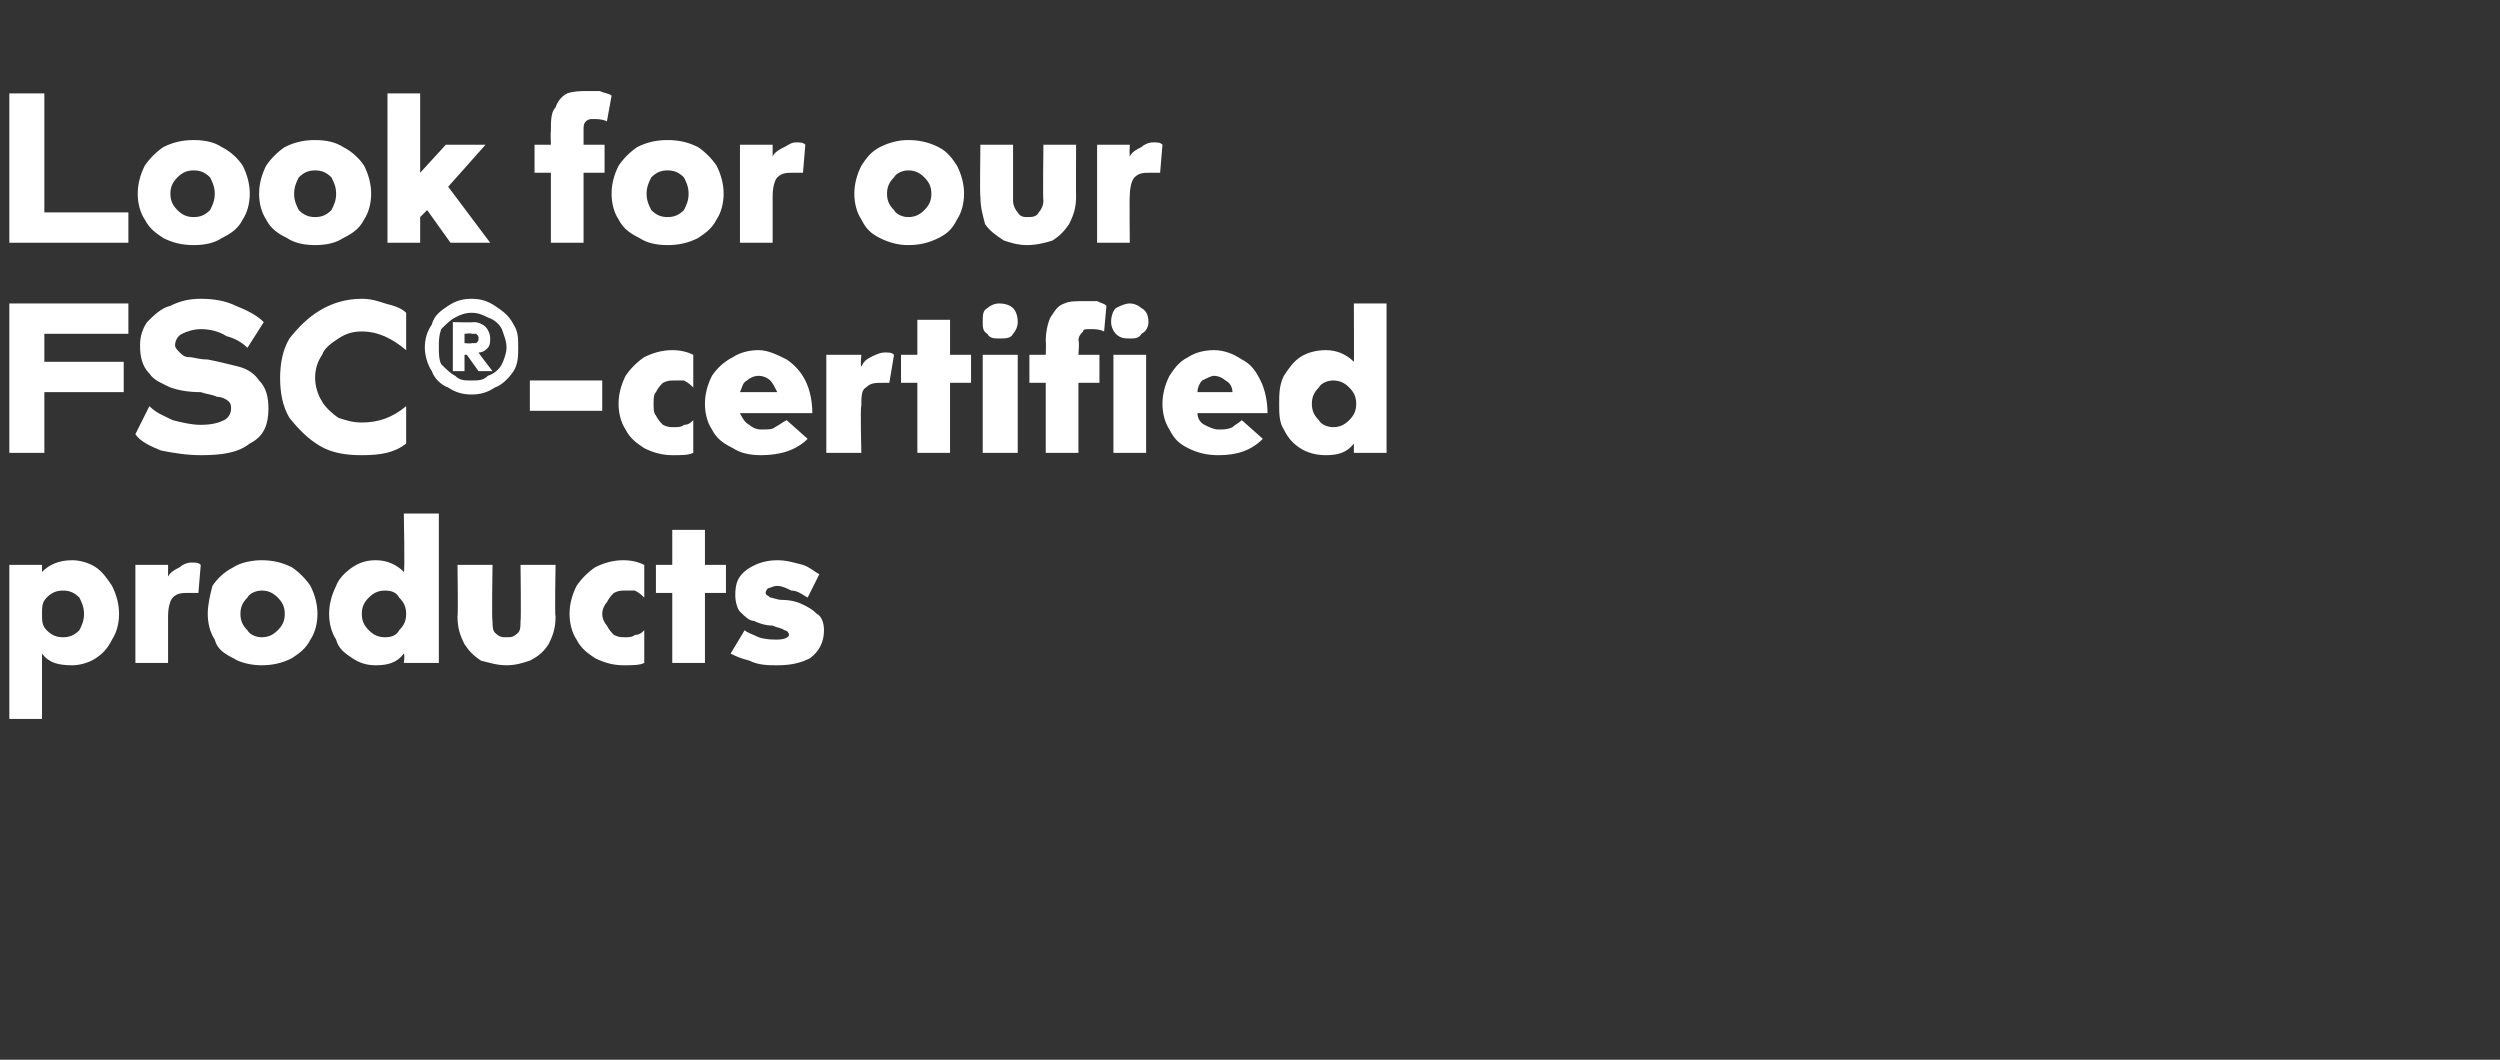
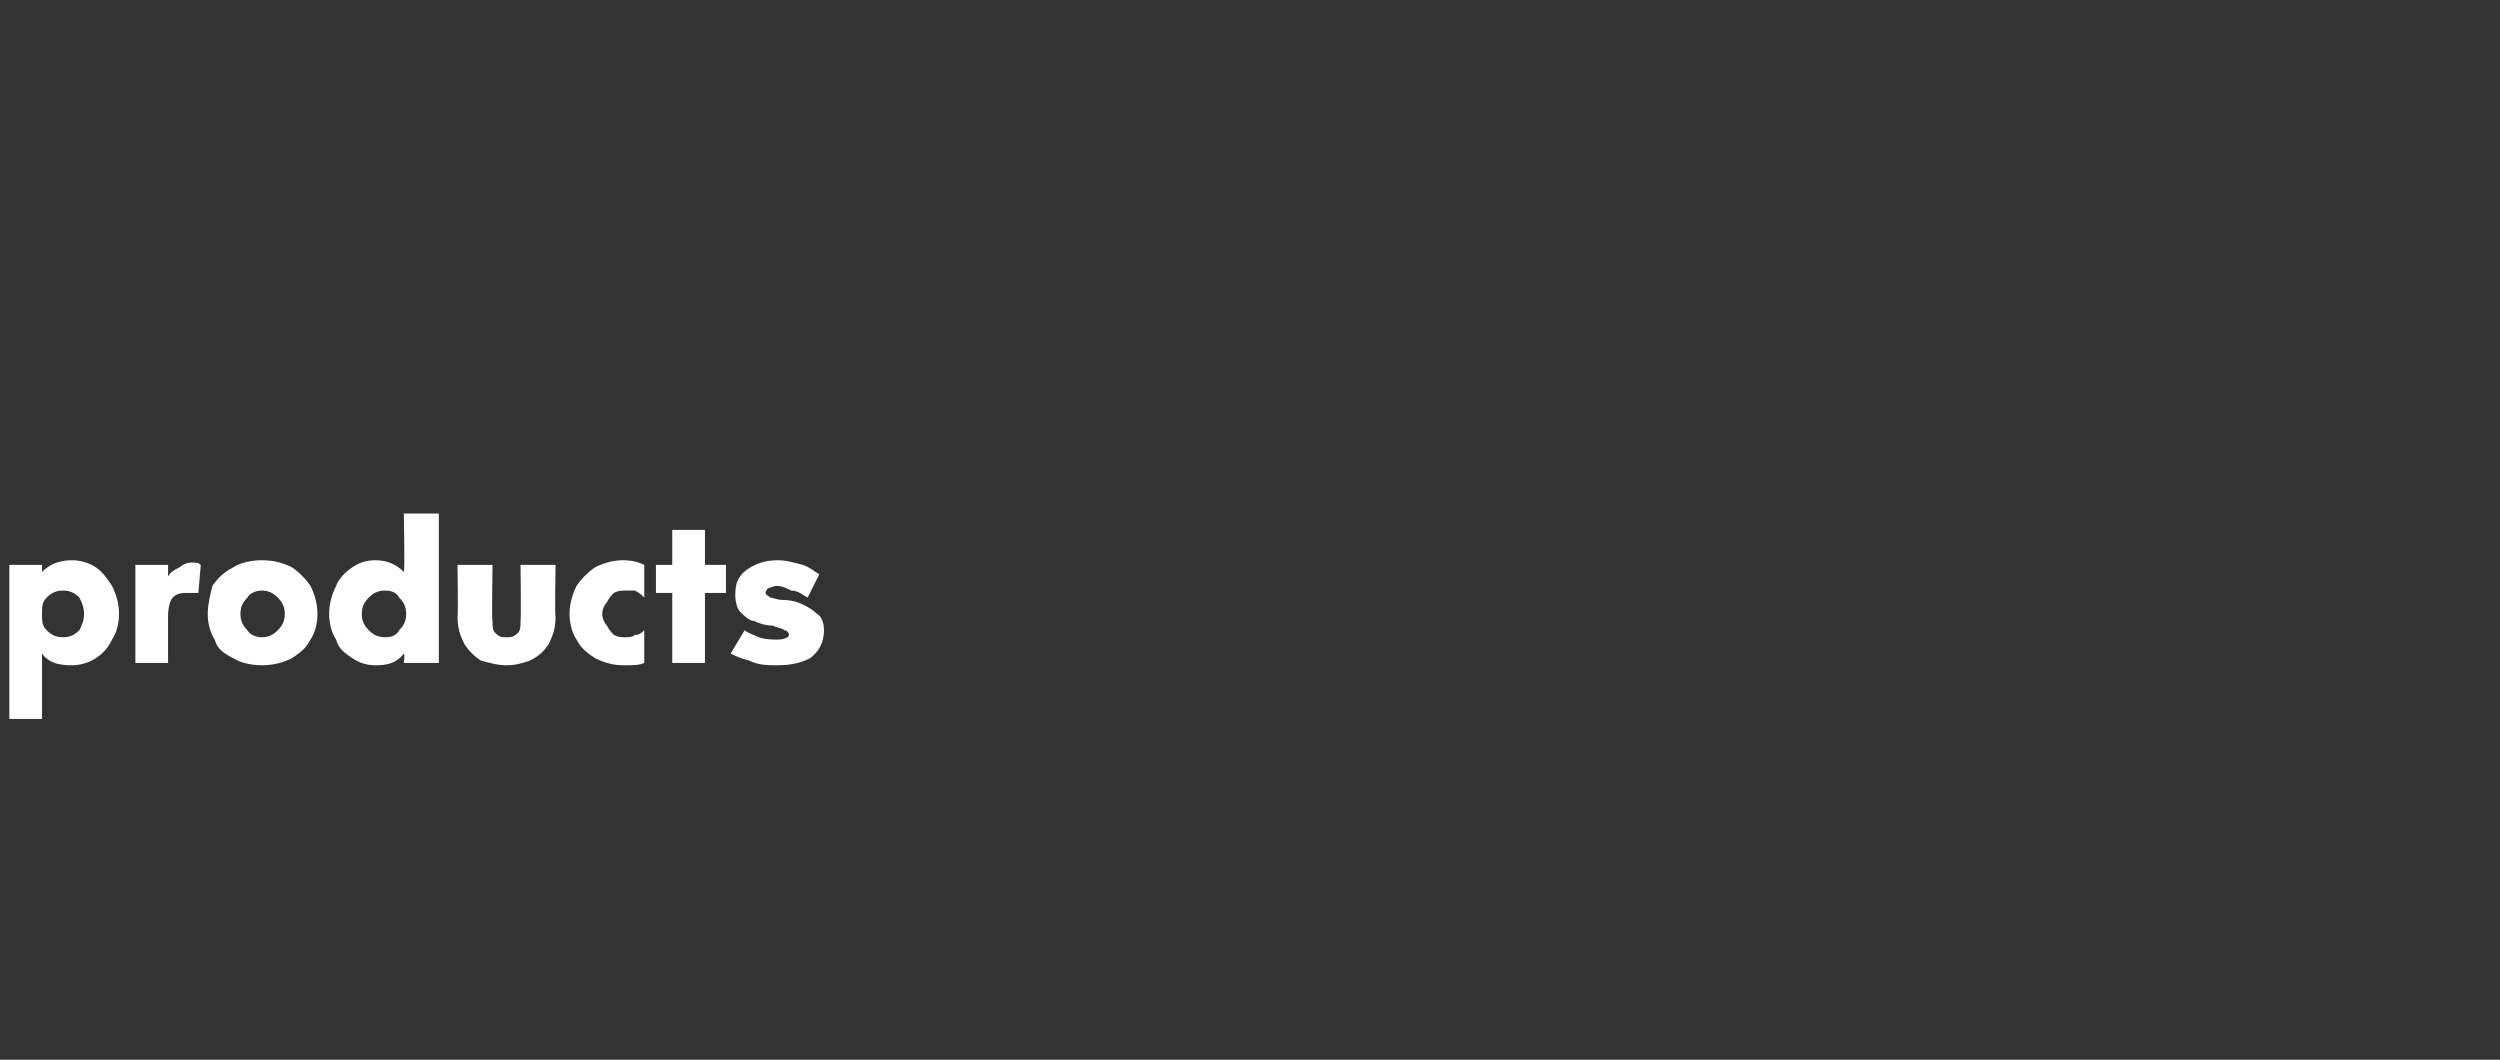
<svg xmlns="http://www.w3.org/2000/svg" version="1.1" width="107.1px" height="45.4px" viewBox="0 -4 107.1 45.4" style="top:-4px">
  <rect x="0" y="-4" width="107.1" height="45.4" fill="#333333" stroke="none" />
  <desc>Look for our FSC® certified products</desc>
  <defs />
  <g id="Polygon125822">
    <path d="m1.8 20.5c.3-.3.7-.5 1.3-.5c.3 0 .7.1 1 .3c.3.2.5.5.7.8c.2.4.3.8.3 1.2c0 .4-.1.8-.3 1.1c-.2.4-.4.6-.7.8c-.3.2-.7.3-1 .3c-.6 0-1-.1-1.3-.5v2.8H.4v-6.6h1.4v.3zm.9 2.8c.3 0 .5-.1.7-.3c.1-.2.2-.4.2-.7c0-.3-.1-.5-.2-.7c-.2-.2-.4-.3-.7-.3c-.3 0-.5.1-.7.3c-.2.2-.2.4-.2.7c0 .3 0 .5.2.7c.2.2.4.3.7.3zm3.1-3.1h1.4v.5c.1-.2.3-.3.5-.4c.1-.1.3-.2.5-.2c.2 0 .3 0 .4.1l-.1 1.2h-.4c-.3 0-.5 0-.7.2c-.1.1-.2.4-.2.8v2H5.8v-4.2zm5.4-.2c.5 0 .9.1 1.3.3c.3.2.6.5.8.8c.2.4.3.8.3 1.2c0 .4-.1.8-.3 1.1c-.2.4-.5.6-.8.8c-.4.2-.8.3-1.3.3c-.4 0-.9-.1-1.2-.3c-.4-.2-.7-.4-.8-.8c-.2-.3-.3-.7-.3-1.1c0-.4.1-.8.2-1.2c.2-.3.5-.6.9-.8c.3-.2.8-.3 1.2-.3zm0 3.3c.3 0 .5-.1.7-.3c.2-.2.3-.4.3-.7c0-.3-.1-.5-.3-.7c-.2-.2-.4-.3-.7-.3c-.2 0-.5.1-.6.3c-.2.2-.3.4-.3.7c0 .3.1.5.3.7c.1.2.4.3.6.3zm7.6-5.3v6.4h-1.5s.05-.37 0-.4c-.3.4-.7.5-1.2.5c-.4 0-.7-.1-1-.3c-.3-.2-.6-.4-.7-.8c-.2-.3-.3-.7-.3-1.1c0-.4.1-.8.3-1.2c.1-.3.4-.6.7-.8c.3-.2.6-.3 1-.3c.5 0 .9.2 1.2.5c.05.05 0-2.5 0-2.5h1.5zm-2.3 5.3c.3 0 .5-.1.6-.3c.2-.2.3-.4.3-.7c0-.3-.1-.5-.3-.7c-.1-.2-.3-.3-.6-.3c-.3 0-.5.1-.7.3c-.2.2-.3.4-.3.7c0 .3.1.5.3.7c.2.2.4.3.7.3zm4.6-.7c0 .2 0 .4.1.5c.2.2.3.2.5.2c.2 0 .3 0 .5-.2c.1-.1.1-.3.1-.5c.03.01 0-2.4 0-2.4h1.5s-.04 2.22 0 2.2c0 .5-.1.8-.3 1.2c-.2.3-.4.5-.8.7c-.3.1-.6.2-1 .2c-.4 0-.7-.1-1.1-.2c-.3-.2-.5-.4-.7-.7c-.2-.4-.3-.7-.3-1.2c.03.02 0-2.2 0-2.2h1.5s-.04 2.41 0 2.4zm6.5-1c-.1-.1-.2-.2-.4-.3h-.4c-.2 0-.3 0-.5.1c-.1.1-.2.2-.3.4c-.1.1-.2.3-.2.5c0 .2.1.4.2.5c.1.2.2.3.3.4c.2.1.3.1.5.1c.1 0 .3 0 .4-.1c.2 0 .3-.1.4-.2v1.4c-.2.1-.5.1-.9.1c-.4 0-.8-.1-1.2-.3c-.3-.2-.6-.4-.8-.8c-.2-.3-.3-.7-.3-1.1c0-.4.1-.8.3-1.2c.2-.3.5-.6.8-.8c.4-.2.8-.3 1.2-.3c.4 0 .7.1.9.2v1.4zm2.6-1.4h.9v1.2h-.9v3h-1.4v-3h-.7v-1.2h.7v-1.5h1.4v1.5zm4.4 1.4c-.2-.1-.4-.3-.7-.3c-.2-.1-.4-.2-.6-.2c-.2 0-.3.1-.4.1c0 0-.1.1-.1.2c0 .1.1.1.2.2c.1 0 .3.1.5.1c.4 0 .7.1.9.2c.2.1.4.2.6.4c.2.1.3.4.3.7c0 .5-.2.9-.6 1.2c-.4.2-.8.3-1.4.3c-.4 0-.8 0-1.2-.2c-.4-.1-.6-.2-.8-.3l.6-1c.1.1.4.2.6.3c.3.1.6.1.8.1c.3 0 .5-.1.5-.2c0-.1-.1-.2-.2-.2c-.1-.1-.3-.1-.5-.2c-.3 0-.6-.1-.8-.2c-.2 0-.4-.2-.6-.4c-.1-.1-.2-.4-.2-.7c0-.5.1-.8.5-1.1c.3-.2.7-.4 1.3-.4c.4 0 .7.1 1.1.2c.3.1.5.3.7.4l-.5 1z" stroke="none" fill="#fff" />
  </g>
  <g id="Polygon125821">
-     <path d="m5.5 9v1.3H1.9v1.2h3.4v1.3H1.9v2.6H.4V9h5.1zm5.1 1.9c-.2-.2-.5-.4-.9-.5c-.3-.2-.7-.3-1.1-.3c-.3 0-.6.1-.8.2c-.2.1-.3.3-.3.5c0 .1.1.2.2.3c.1.1.2.2.4.2c.2 0 .4.1.8.1c.5.1.9.2 1.3.3c.4.1.7.3.9.6c.3.3.4.7.4 1.2c0 .7-.2 1.2-.8 1.5c-.5.4-1.2.5-2.1.5c-.6 0-1.2-.1-1.7-.2c-.5-.2-.9-.4-1.1-.7l.6-1.2c.3.3.6.4 1 .6c.4.1.8.2 1.2.2c.5 0 .8-.1 1-.2c.2-.1.3-.3.3-.5c0-.1 0-.2-.1-.3c-.1-.1-.3-.2-.5-.2c-.2-.1-.4-.1-.7-.2c-.6 0-1-.1-1.3-.2c-.4-.2-.7-.3-.9-.6c-.3-.3-.4-.7-.4-1.2c0-.4.1-.7.3-1c.3-.3.6-.6 1-.7c.4-.2.8-.3 1.3-.3c.6 0 1.1.1 1.5.3c.5.2.9.4 1.2.7l-.7 1.1zm6.8.1c-.6-.5-1.2-.8-1.9-.8c-.4 0-.7.1-1 .3c-.3.2-.6.4-.7.7c-.2.3-.3.6-.3 1c0 .3.1.7.3 1c.1.2.4.5.7.7c.3.1.6.2 1 .2c.7 0 1.3-.2 1.9-.7v1.6c-.5.4-1.1.5-1.9.5c-.7 0-1.3-.1-1.8-.4c-.5-.3-.9-.7-1.3-1.2c-.3-.5-.4-1.1-.4-1.7c0-.6.1-1.2.4-1.7c.4-.5.8-.9 1.3-1.2c.5-.3 1.1-.5 1.8-.5c.4 0 .7.1 1 .2c.4.1.7.2.9.4v1.6zm2.8-2.2c.4 0 .7.1 1 .3c.3.2.6.4.8.8c.2.3.2.6.2 1c0 .3 0 .7-.2 1c-.2.3-.5.6-.8.7c-.3.2-.6.3-1 .3c-.4 0-.7-.1-1-.3c-.3-.1-.6-.4-.7-.7c-.2-.3-.3-.7-.3-1c0-.4.1-.7.3-1c.1-.4.4-.6.7-.8c.3-.2.6-.3 1-.3zm0 3.5c.3 0 .5 0 .7-.2c.3-.1.5-.3.6-.5c.1-.2.2-.5.2-.7c0-.3-.1-.5-.2-.8c-.1-.2-.3-.4-.6-.5c-.2-.1-.4-.2-.7-.2c-.3 0-.5.1-.7.2c-.2.1-.4.3-.6.5c-.1.3-.1.5-.1.8c0 .2 0 .5.1.7c.2.2.4.4.6.5c.2.2.4.2.7.2zm-.2-1.1h-.1v.7h-.5V9.8s.9.02.9 0c.2 0 .4.1.5.2c.1.1.2.3.2.5c0 .1 0 .3-.1.4c-.1.1-.2.2-.4.2c0 .03.6.8.6.8h-.6l-.5-.7zm.2-.5h.2c.1-.1.1-.1.1-.2c0-.1 0-.1-.1-.2h-.2c.03-.04-.3 0-.3 0v.4s.33.03.3 0zm5.6 1.6v1.3h-3.1v-1.3h3.1zm3.9.3c-.1-.1-.2-.2-.4-.3h-.4c-.2 0-.3 0-.5.1c-.1.1-.2.2-.3.4c-.1.1-.1.3-.1.5c0 .2 0 .4.1.5c.1.2.2.3.3.4c.2.1.3.1.5.1c.1 0 .3 0 .4-.1c.2 0 .3-.1.4-.2v1.4c-.2.1-.5.1-.9.1c-.4 0-.8-.1-1.2-.3c-.3-.2-.6-.4-.8-.8c-.2-.3-.3-.7-.3-1.1c0-.4.1-.8.3-1.2c.2-.3.5-.6.8-.8c.4-.2.8-.3 1.2-.3c.4 0 .7.1.9.2v1.4zm2.9 1.8c.3 0 .5 0 .6-.1c.2-.1.3-.2.5-.3l.9.8c-.5.5-1.2.7-2 .7c-.5 0-.9-.1-1.2-.3c-.4-.2-.7-.4-.9-.8c-.2-.3-.3-.7-.3-1.1c0-.4.1-.8.3-1.2c.2-.3.5-.6.9-.8c.3-.2.7-.3 1.1-.3c.4 0 .8.2 1.2.4c.3.2.6.5.8.9c.2.4.3.9.3 1.4h-3.1c.1.2.2.4.4.5c.1.1.3.2.5.2zm-.1-2.3c-.2 0-.4.1-.5.2c-.2.1-.2.3-.3.5h1.6c-.1-.2-.2-.4-.3-.5c-.1-.1-.3-.2-.5-.2zm2.9-.9h1.5s-.05.48 0 .5c.1-.2.2-.3.4-.4c.2-.1.4-.2.6-.2c.2 0 .3 0 .4.1l-.2 1.2h-.3c-.3 0-.5 0-.7.2c-.2.1-.2.4-.2.8c-.05-.04 0 2 0 2h-1.5v-4.2zm5.3 0h.9v1.2h-.9v3h-1.4v-3h-.7v-1.2h.7V9.7h1.4v1.5zm2.9 4.2h-1.5v-4.2h1.5v4.2zm-.8-4.9c-.2 0-.4 0-.5-.2c-.2-.1-.2-.3-.2-.5c0-.3 0-.5.2-.6c.1-.1.3-.2.5-.2c.3 0 .5.1.6.2c.1.1.2.3.2.6c0 .2-.1.4-.2.5c-.1.2-.3.2-.6.2zm3.9-.4c-.2 0-.3 0-.3.1c-.1.1-.2.2-.2.4c.05-.05 0 .6 0 .6h.9v1.2h-.9v3h-1.4v-3h-.7v-1.2h.7s.02-.55 0-.6c0-.4.1-.8.2-1c.2-.3.3-.5.6-.6c.2-.1.5-.1.9-.1h.5c.2.1.3.1.4.2l-.1 1.1c-.2-.1-.4-.1-.6-.1zm2.4 5.3h-1.4v-4.2h1.4v4.2zm-.7-4.9c-.2 0-.4 0-.6-.2c-.1-.1-.2-.3-.2-.5c0-.3.1-.5.2-.6c.2-.1.4-.2.6-.2c.2 0 .4.1.5.2c.2.1.3.3.3.6c0 .2-.1.4-.3.5c-.1.2-.3.2-.5.2zm3.8 3.9c.2 0 .4 0 .6-.1c.1-.1.3-.2.4-.3l.9.8c-.5.5-1.1.7-1.9.7c-.5 0-.9-.1-1.3-.3c-.4-.2-.6-.4-.8-.8c-.2-.3-.3-.7-.3-1.1c0-.4.1-.8.3-1.2c.2-.3.4-.6.8-.8c.3-.2.7-.3 1.1-.3c.5 0 .9.2 1.2.4c.4.2.6.5.8.9c.2.4.3.9.3 1.4h-3c0 .2.1.4.3.5c.2.1.4.2.6.2zm-.2-2.3c-.1 0-.3.1-.5.2c-.1.1-.2.3-.2.5h1.5c0-.2-.1-.4-.3-.5c-.1-.1-.3-.2-.5-.2zM59.4 9v6.4H58v-.4c-.3.4-.7.5-1.2.5c-.4 0-.8-.1-1.1-.3c-.3-.2-.5-.4-.7-.8c-.2-.3-.2-.7-.2-1.1c0-.4 0-.8.2-1.2c.2-.3.4-.6.7-.8c.3-.2.7-.3 1.1-.3c.5 0 .9.2 1.2.5c.01.05 0-2.5 0-2.5h1.4zm-2.3 5.3c.3 0 .5-.1.7-.3c.2-.2.3-.4.3-.7c0-.3-.1-.5-.3-.7c-.2-.2-.4-.3-.7-.3c-.2 0-.5.1-.6.3c-.2.2-.3.4-.3.7c0 .3.1.5.3.7c.1.2.4.3.6.3z" stroke="none" fill="#fff" />
-   </g>
+     </g>
  <g id="Polygon125820">
-     <path d="m5.5 5.1v1.3H.4V0h1.5v5.1h3.6zM8.3 2c.5 0 .9.1 1.2.3c.4.2.7.5.9.8c.2.4.3.8.3 1.2c0 .4-.1.8-.3 1.1c-.2.4-.5.6-.9.8c-.3.2-.7.3-1.2.3c-.5 0-.9-.1-1.3-.3c-.3-.2-.6-.4-.8-.8c-.2-.3-.3-.7-.3-1.1c0-.4.1-.8.3-1.2c.2-.3.5-.6.8-.8c.4-.2.8-.3 1.3-.3zm0 3.3c.3 0 .5-.1.7-.3c.1-.2.2-.4.2-.7c0-.3-.1-.5-.2-.7c-.2-.2-.4-.3-.7-.3c-.3 0-.5.1-.7.3c-.2.2-.3.4-.3.7c0 .3.1.5.3.7c.2.2.4.3.7.3zM13.5 2c.5 0 .9.1 1.2.3c.4.2.7.5.9.8c.2.4.3.8.3 1.2c0 .4-.1.8-.3 1.1c-.2.4-.5.6-.9.8c-.3.2-.7.3-1.2.3c-.5 0-.9-.1-1.2-.3c-.4-.2-.7-.4-.9-.8c-.2-.3-.3-.7-.3-1.1c0-.4.1-.8.3-1.2c.2-.3.5-.6.8-.8c.4-.2.8-.3 1.3-.3zm0 3.3c.3 0 .5-.1.7-.3c.1-.2.2-.4.2-.7c0-.3-.1-.5-.2-.7c-.2-.2-.4-.3-.7-.3c-.3 0-.5.1-.7.3c-.1.2-.2.4-.2.7c0 .3.1.5.2.7c.2.2.4.3.7.3zm5.8 1.1l-1-1.4l-.3.3v1.1h-1.4V0h1.4v3.4l1.1-1.2h1.7L19.2 4L21 6.4h-1.7zm6.1-5.3c-.1 0-.2 0-.3.1c-.1.1-.1.2-.1.4v.6h.9v1.2h-.9v3h-1.4v-3h-.7V2.2h.7s-.02-.55 0-.6c0-.4 0-.8.2-1c.1-.3.3-.5.5-.6c.3-.1.6-.1.9-.1h.5c.2.1.4.1.5.2L26 1.2c-.2-.1-.4-.1-.6-.1zm3.2.9c.5 0 .9.1 1.3.3c.3.2.6.5.8.8c.2.4.3.8.3 1.2c0 .4-.1.8-.3 1.1c-.2.4-.5.6-.8.8c-.4.2-.8.3-1.3.3c-.5 0-.9-.1-1.2-.3c-.4-.2-.7-.4-.9-.8c-.2-.3-.3-.7-.3-1.1c0-.4.1-.8.3-1.2c.2-.3.5-.6.8-.8c.4-.2.8-.3 1.3-.3zm0 3.3c.3 0 .5-.1.7-.3c.1-.2.2-.4.2-.7c0-.3-.1-.5-.2-.7c-.2-.2-.4-.3-.7-.3c-.3 0-.5.1-.7.3c-.1.2-.2.4-.2.7c0 .3.1.5.2.7c.2.2.4.3.7.3zm3.1-3.1h1.4v.5c.1-.2.3-.3.5-.4c.2-.1.3-.2.5-.2c.2 0 .3 0 .4.1l-.1 1.2h-.4c-.3 0-.5 0-.7.2c-.1.1-.2.4-.2.8v2h-1.4V2.2zm7.2-.2c.5 0 .9.1 1.3.3c.4.2.6.5.8.8c.2.4.3.8.3 1.2c0 .4-.1.8-.3 1.1c-.2.4-.4.6-.8.8c-.4.2-.8.3-1.3.3c-.4 0-.8-.1-1.2-.3c-.4-.2-.6-.4-.8-.8c-.2-.3-.3-.7-.3-1.1c0-.4.1-.8.3-1.2c.2-.3.4-.6.8-.8c.4-.2.8-.3 1.2-.3zm0 3.3c.3 0 .5-.1.7-.3c.2-.2.3-.4.3-.7c0-.3-.1-.5-.3-.7c-.2-.2-.4-.3-.7-.3c-.2 0-.5.1-.6.3c-.2.2-.3.4-.3.7c0 .3.1.5.3.7c.1.2.4.3.6.3zm4.5-.7c0 .2.1.4.2.5c.1.2.3.2.4.2c.2 0 .4 0 .5-.2c.1-.1.2-.3.2-.5c-.03.01 0-2.4 0-2.4h1.4s-.01 2.22 0 2.2c0 .5-.1.8-.3 1.2c-.2.3-.4.5-.7.7c-.3.1-.7.2-1.1.2c-.4 0-.7-.1-1-.2c-.3-.2-.6-.4-.8-.7c-.1-.4-.2-.7-.2-1.2c-.03.02 0-2.2 0-2.2h1.4v2.4zM47 2.2h1.4s-.02.48 0 .5c.1-.2.3-.3.5-.4c.1-.1.3-.2.5-.2c.2 0 .3 0 .4.1l-.1 1.2h-.4c-.3 0-.5 0-.7.2c-.1.1-.2.4-.2.8c-.02-.04 0 2 0 2H47V2.2z" stroke="none" fill="#fff" />
-   </g>
+     </g>
</svg>